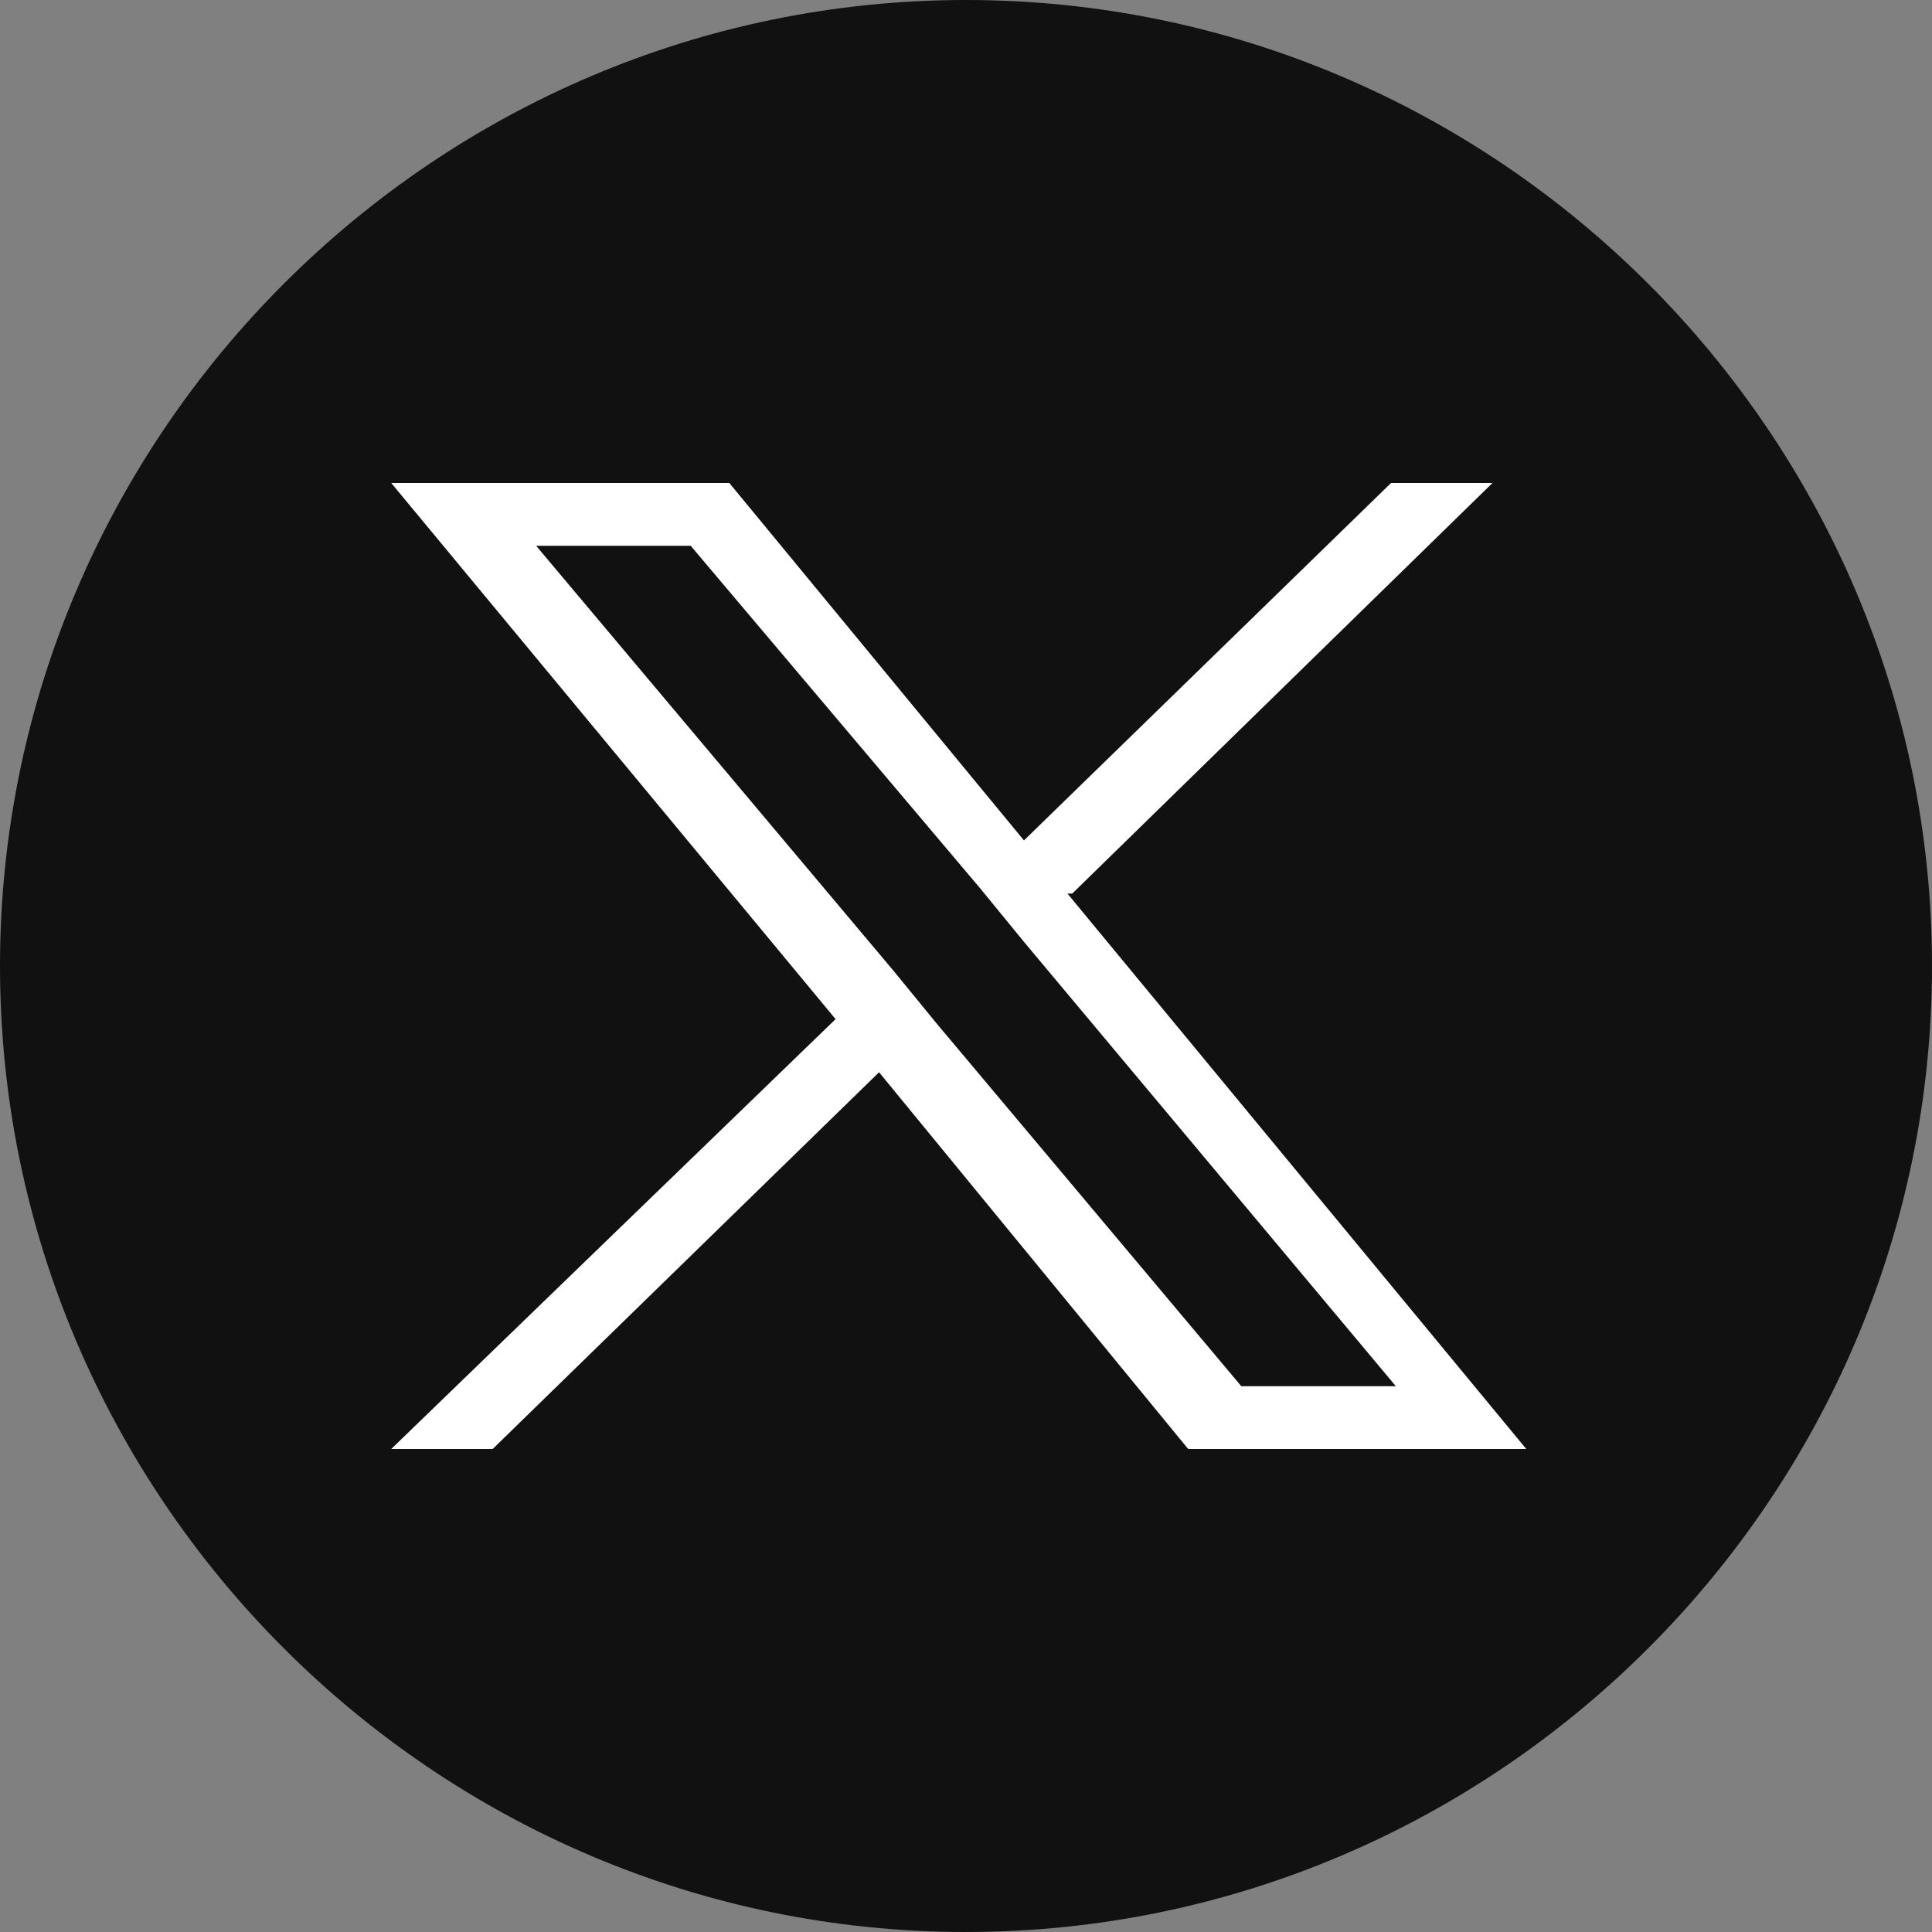
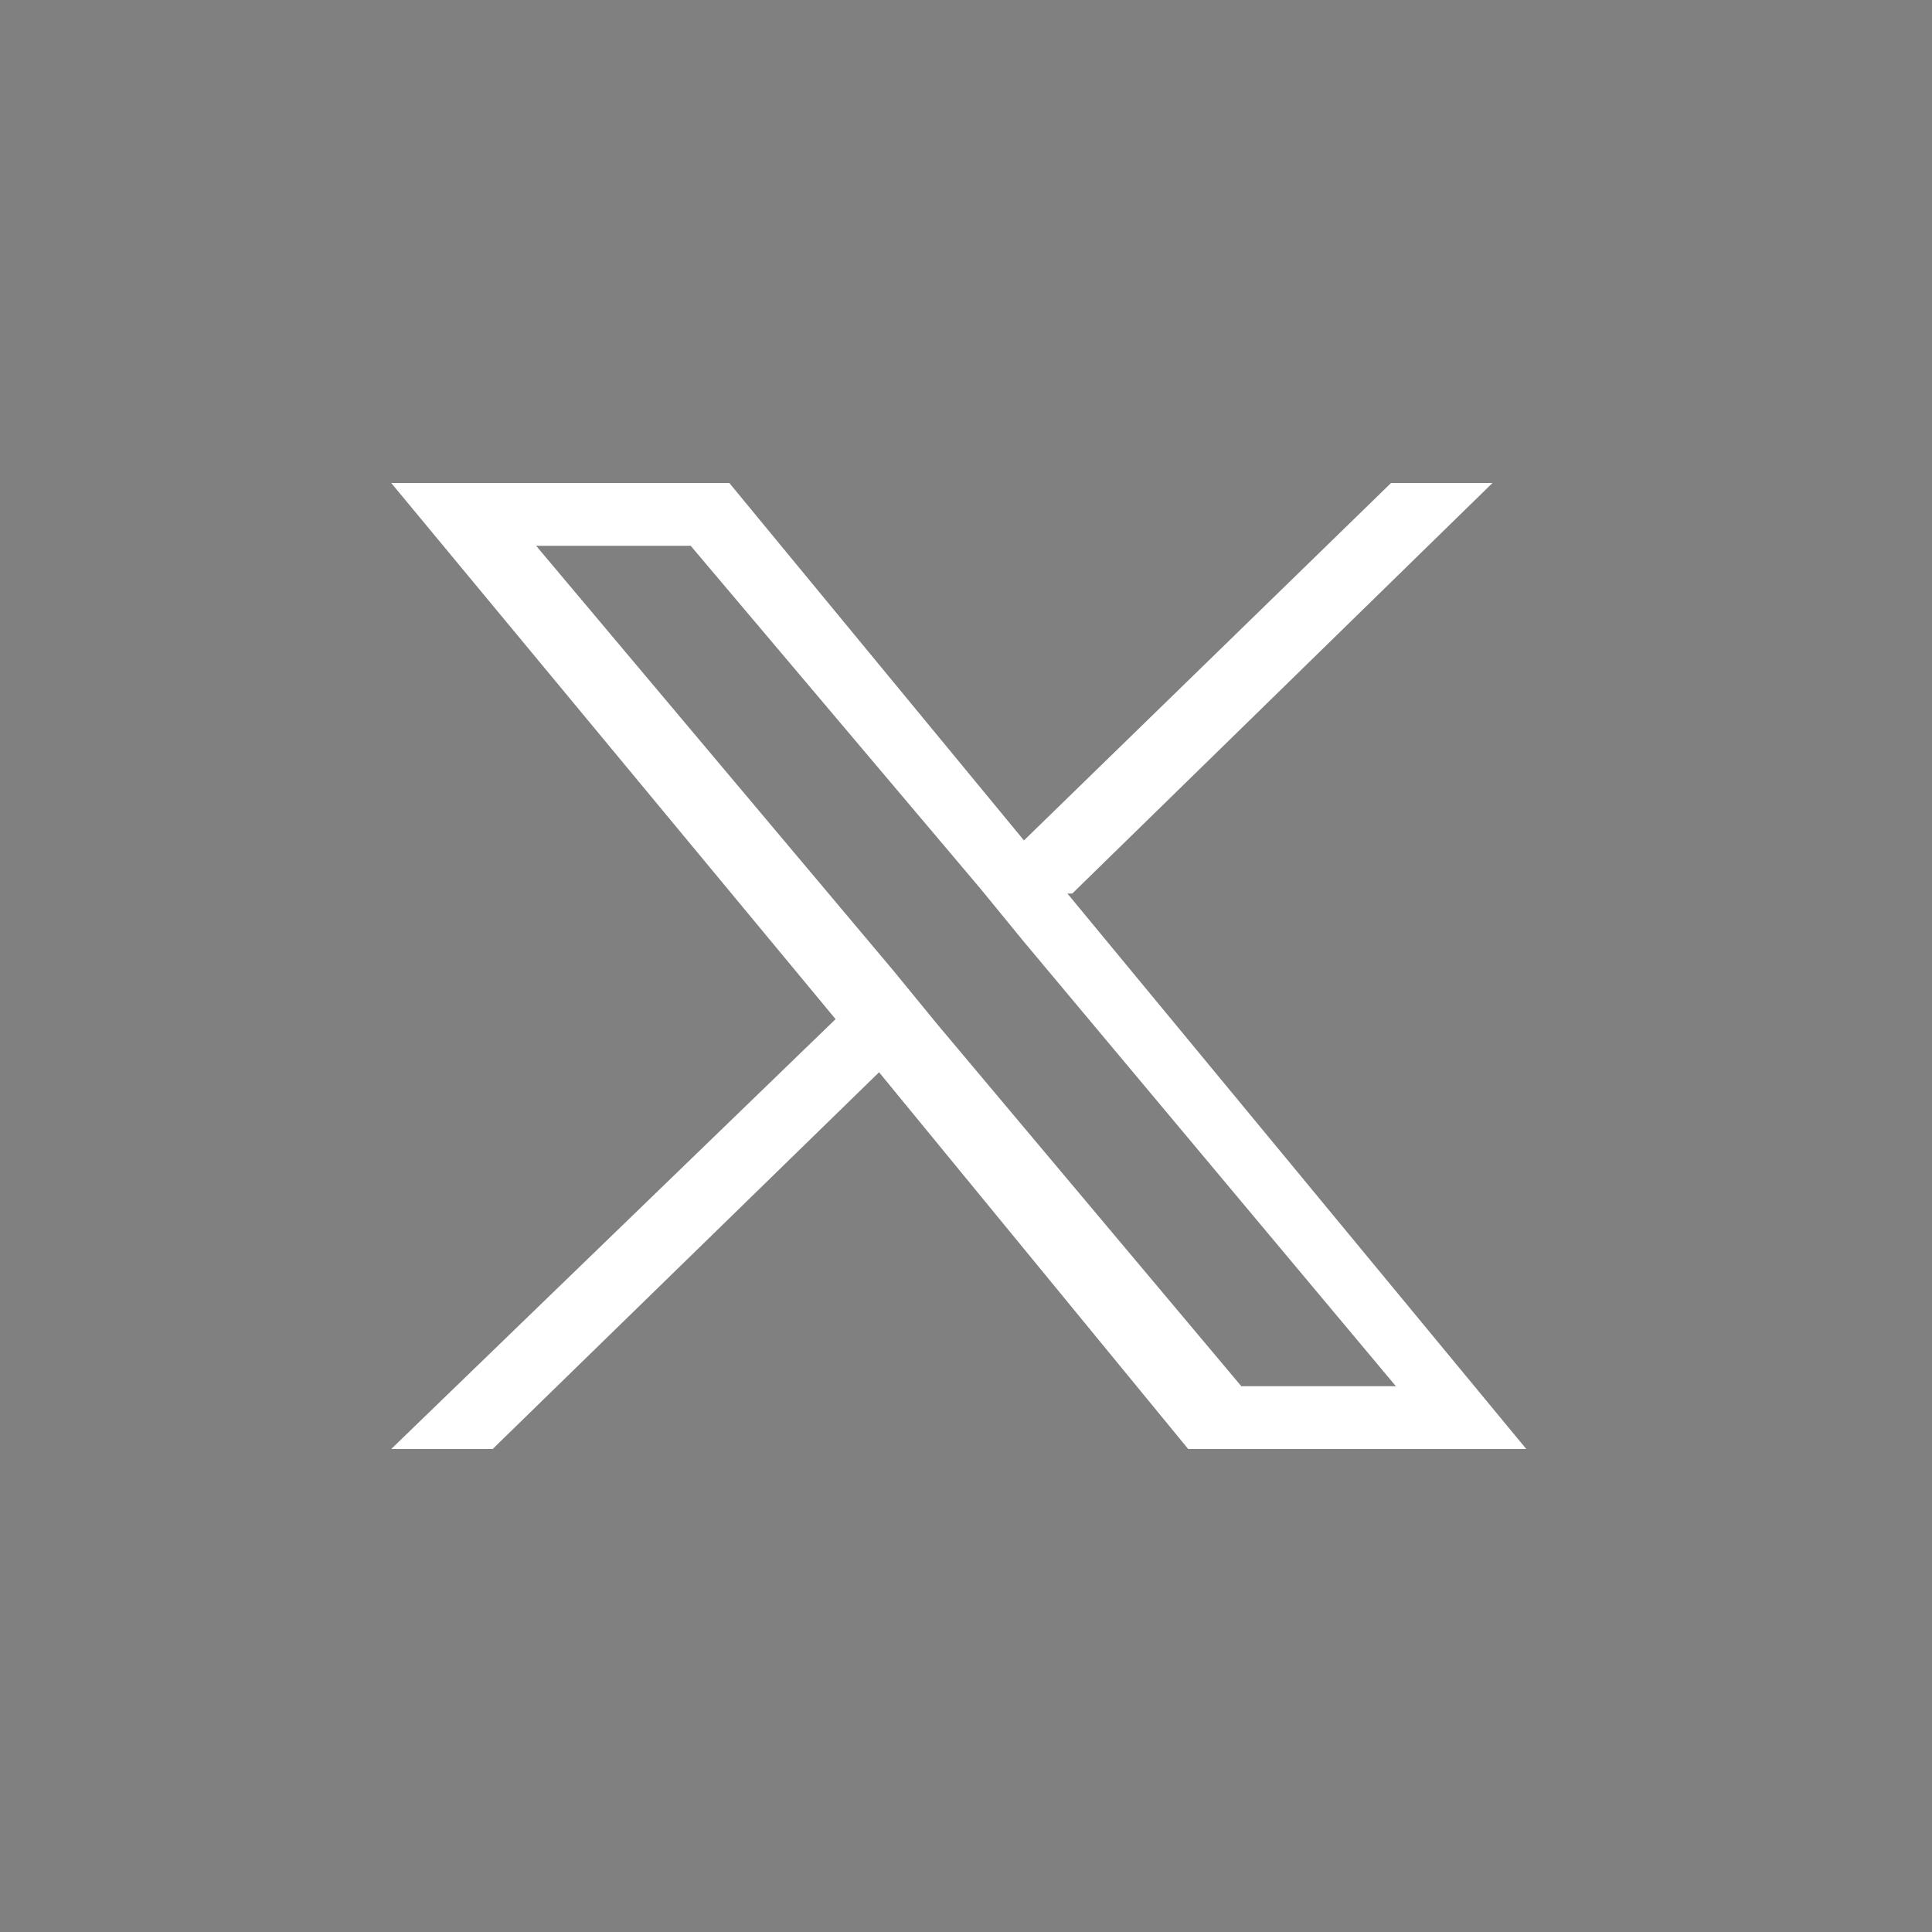
<svg xmlns="http://www.w3.org/2000/svg" id="_レイヤー_1" data-name="レイヤー 1" version="1.1" viewBox="0 0 40 40">
  <rect x="0" y="0" width="40" height="40" fill="#808080" stroke="none" />
  <defs>
    <style>
      .cls-1 {
        fill: #111;
      }

      .cls-1, .cls-2 {
        stroke-width: 0px;
      }

      .cls-2 {
        fill: #fff;
      }
    </style>
  </defs>
-   <path class="cls-1" d="M20,40c11,0,20-9,20-20S31,0,20,0,0,9,0,20s9,20,20,20Z" />
  <path class="cls-2" d="M22.2,18.5l8.7-8.5h-2.1l-7.6,7.4-6.1-7.4h-7l9.2,11.1-9.2,8.9h2.1l8-7.8,6.4,7.8h7l-9.5-11.5h0ZM19.4,21.2l-.9-1.1-7.4-8.8h3.2l6,7.1.9,1.1,7.7,9.2h-3.2l-6.3-7.5h0Z" />
</svg>